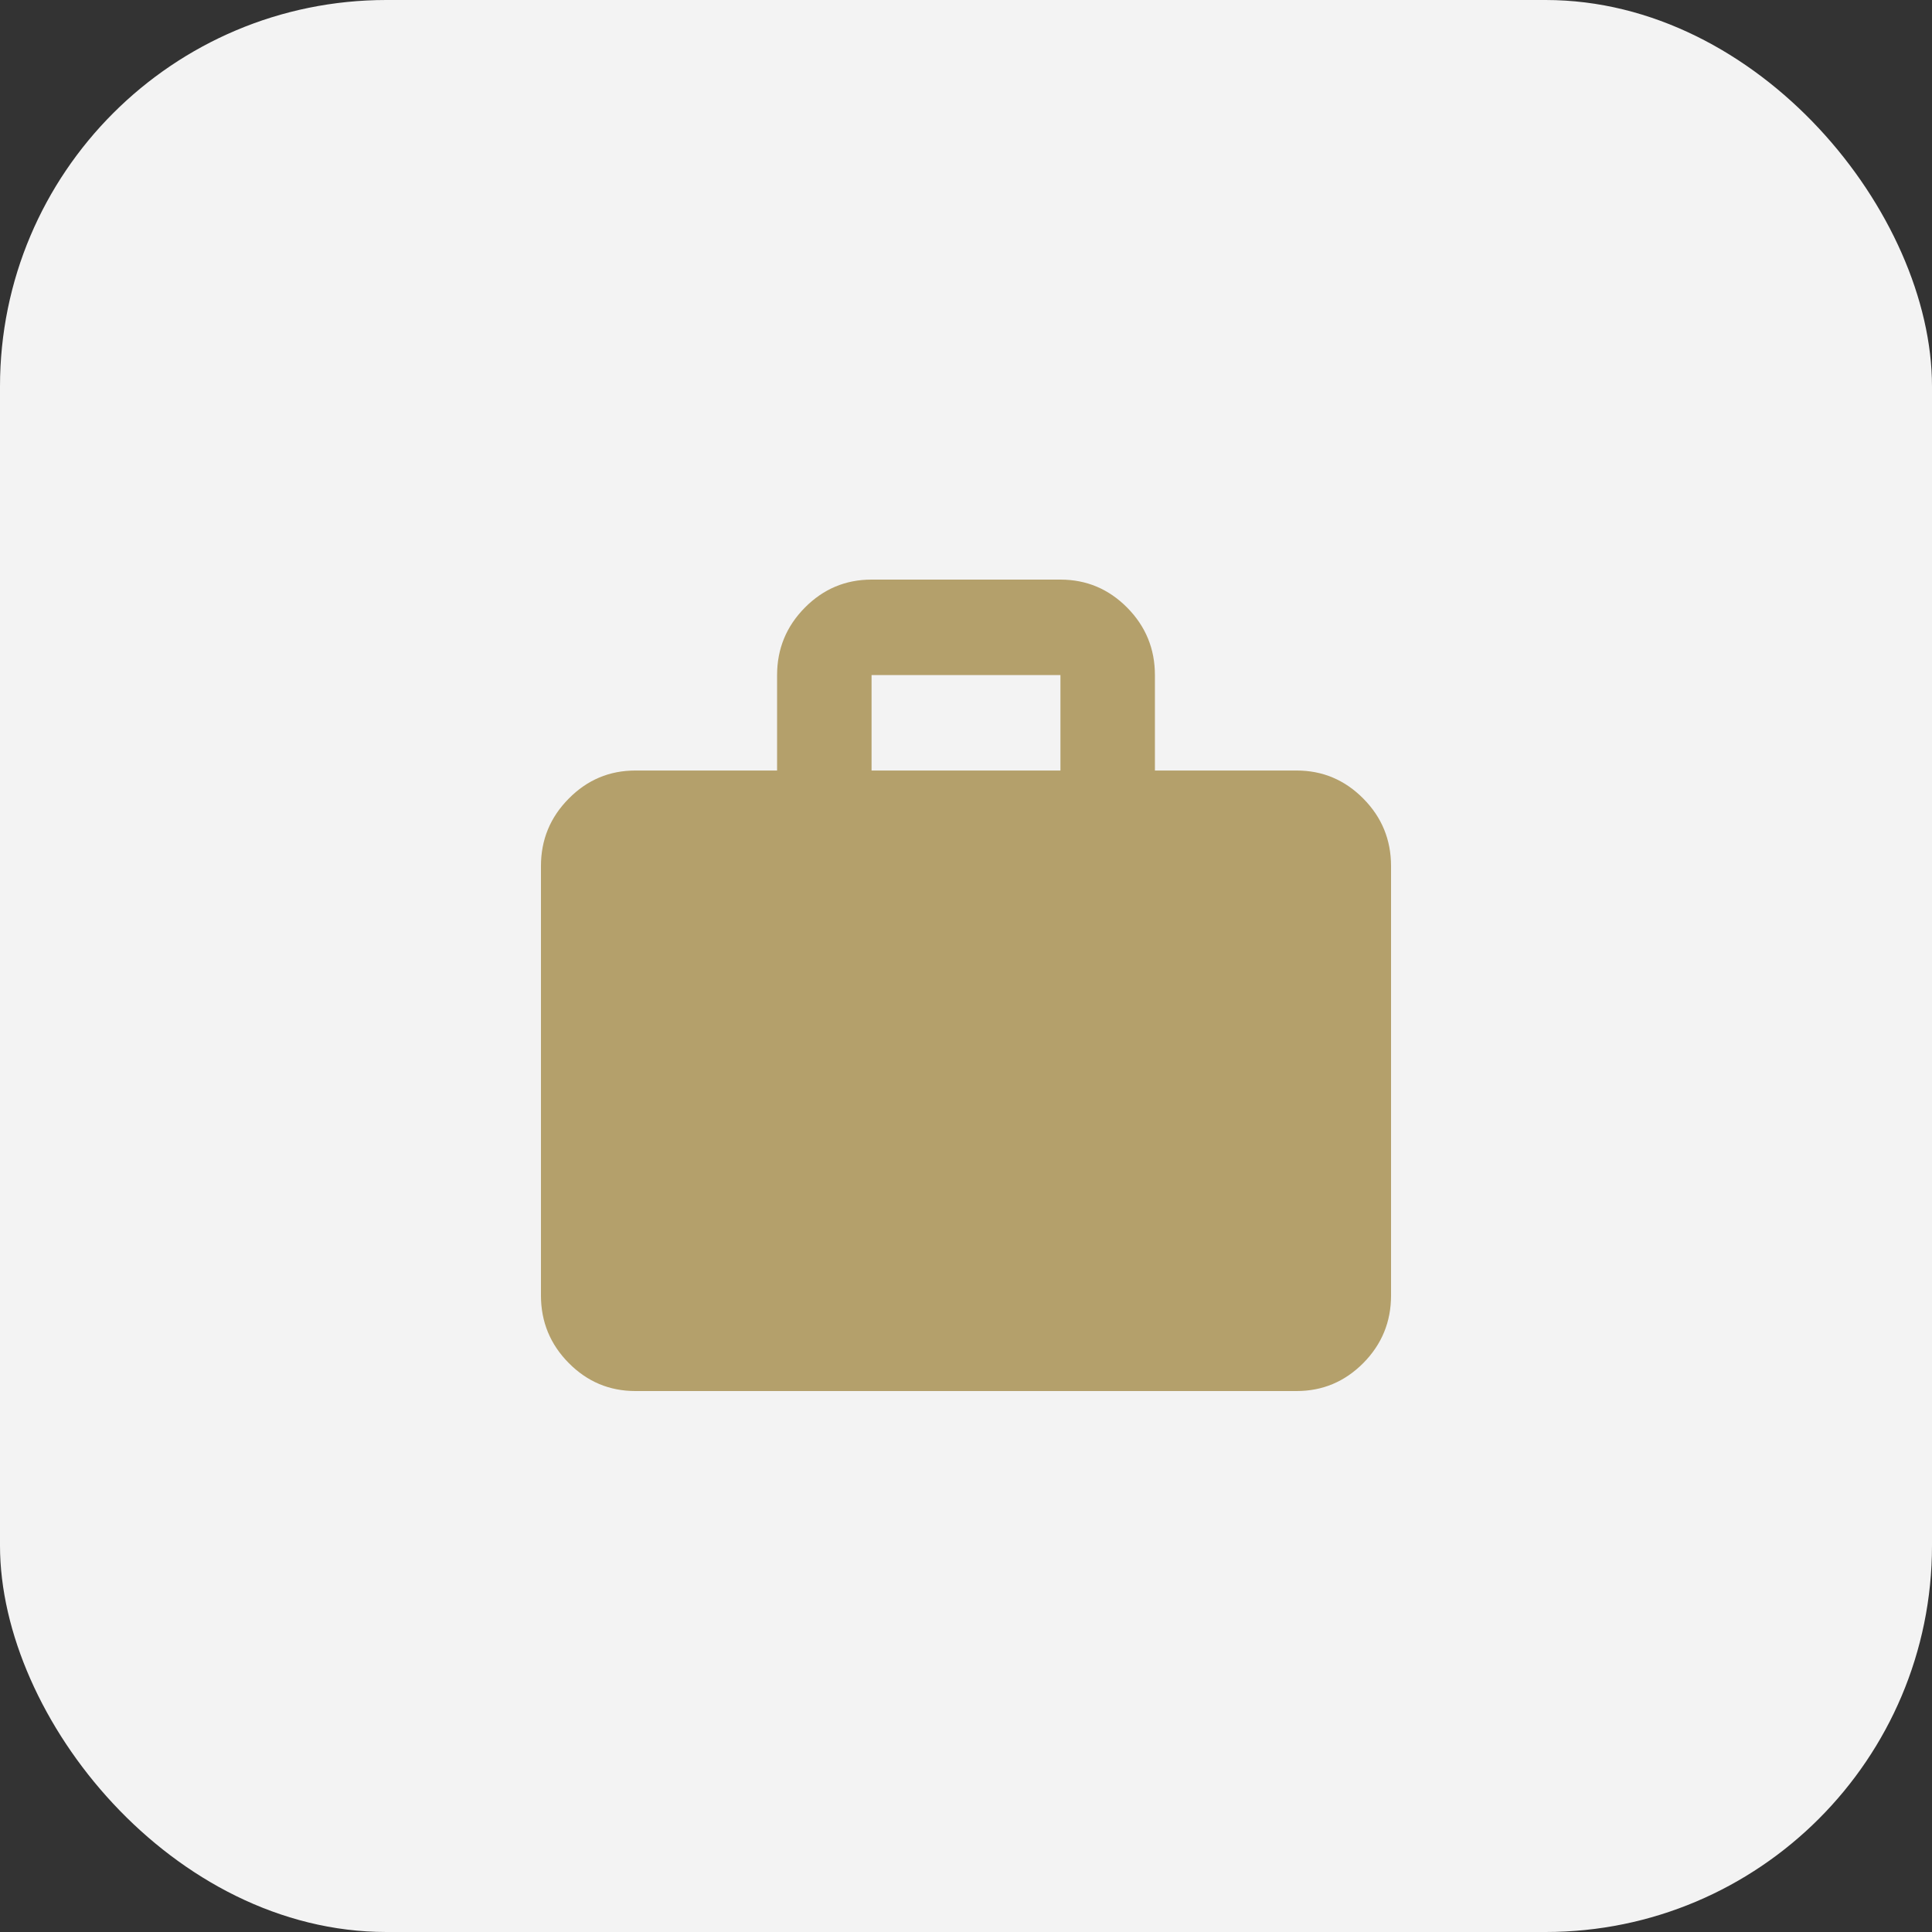
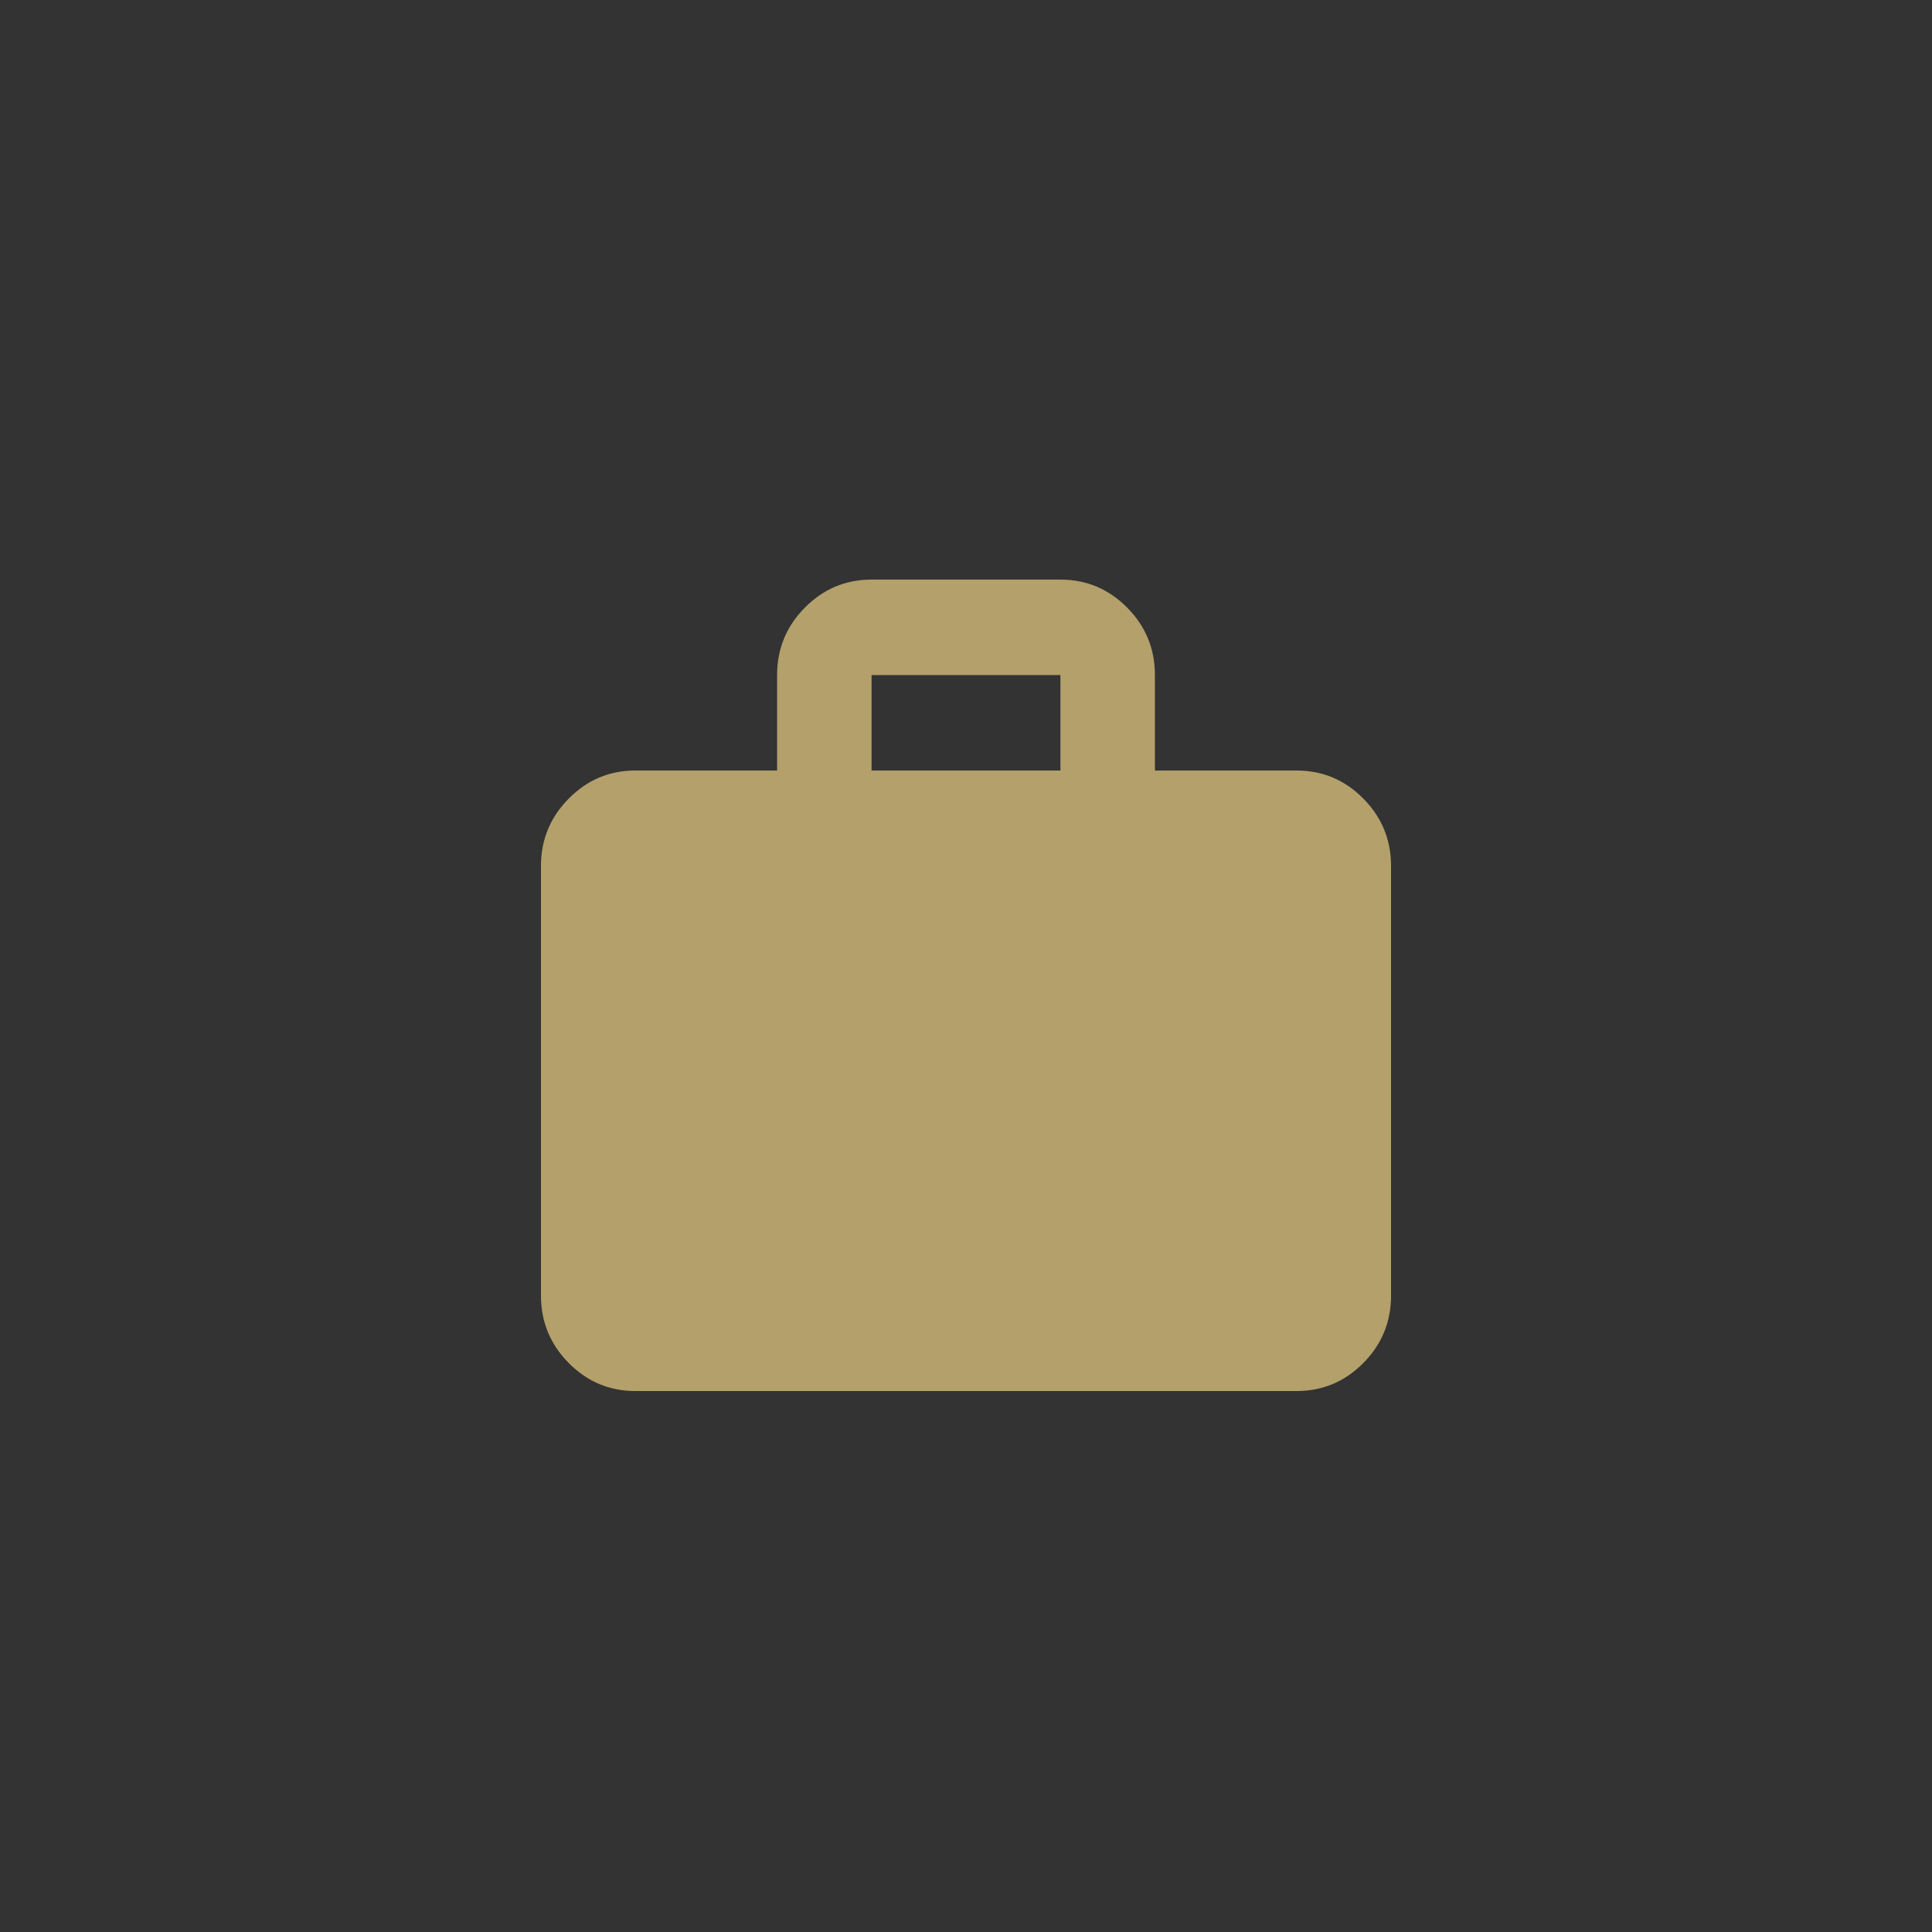
<svg xmlns="http://www.w3.org/2000/svg" width="50" height="50" viewBox="0 0 50 50" fill="none">
  <rect x="0" y="0" width="50" height="50" fill="#333333" stroke="none" />
-   <rect width="50" height="50" rx="10" fill="#F3F3F3" />
-   <path d="M16.444 36C15.772 36 15.197 35.758 14.719 35.275C14.24 34.791 14 34.209 14 33.529V22.412C14 21.732 14.24 21.151 14.719 20.668C15.197 20.183 15.772 19.941 16.444 19.941H20.111V17.471C20.111 16.791 20.351 16.209 20.83 15.725C21.308 15.242 21.883 15 22.556 15H27.444C28.117 15 28.692 15.242 29.171 15.725C29.65 16.209 29.889 16.791 29.889 17.471V19.941H33.556C34.228 19.941 34.803 20.183 35.283 20.668C35.761 21.151 36 21.732 36 22.412V33.529C36 34.209 35.761 34.791 35.283 35.275C34.803 35.758 34.228 36 33.556 36H16.444ZM22.556 19.941H27.444V17.471H22.556V19.941Z" fill="#B4A06B" />
+   <path d="M16.444 36C15.772 36 15.197 35.758 14.719 35.275C14.24 34.791 14 34.209 14 33.529V22.412C14 21.732 14.24 21.151 14.719 20.668C15.197 20.183 15.772 19.941 16.444 19.941H20.111V17.471C20.111 16.791 20.351 16.209 20.83 15.725C21.308 15.242 21.883 15 22.556 15H27.444C28.117 15 28.692 15.242 29.171 15.725C29.65 16.209 29.889 16.791 29.889 17.471V19.941H33.556C34.228 19.941 34.803 20.183 35.283 20.668C35.761 21.151 36 21.732 36 22.412V33.529C36 34.209 35.761 34.791 35.283 35.275C34.803 35.758 34.228 36 33.556 36H16.444ZM22.556 19.941H27.444V17.471H22.556Z" fill="#B4A06B" />
</svg>